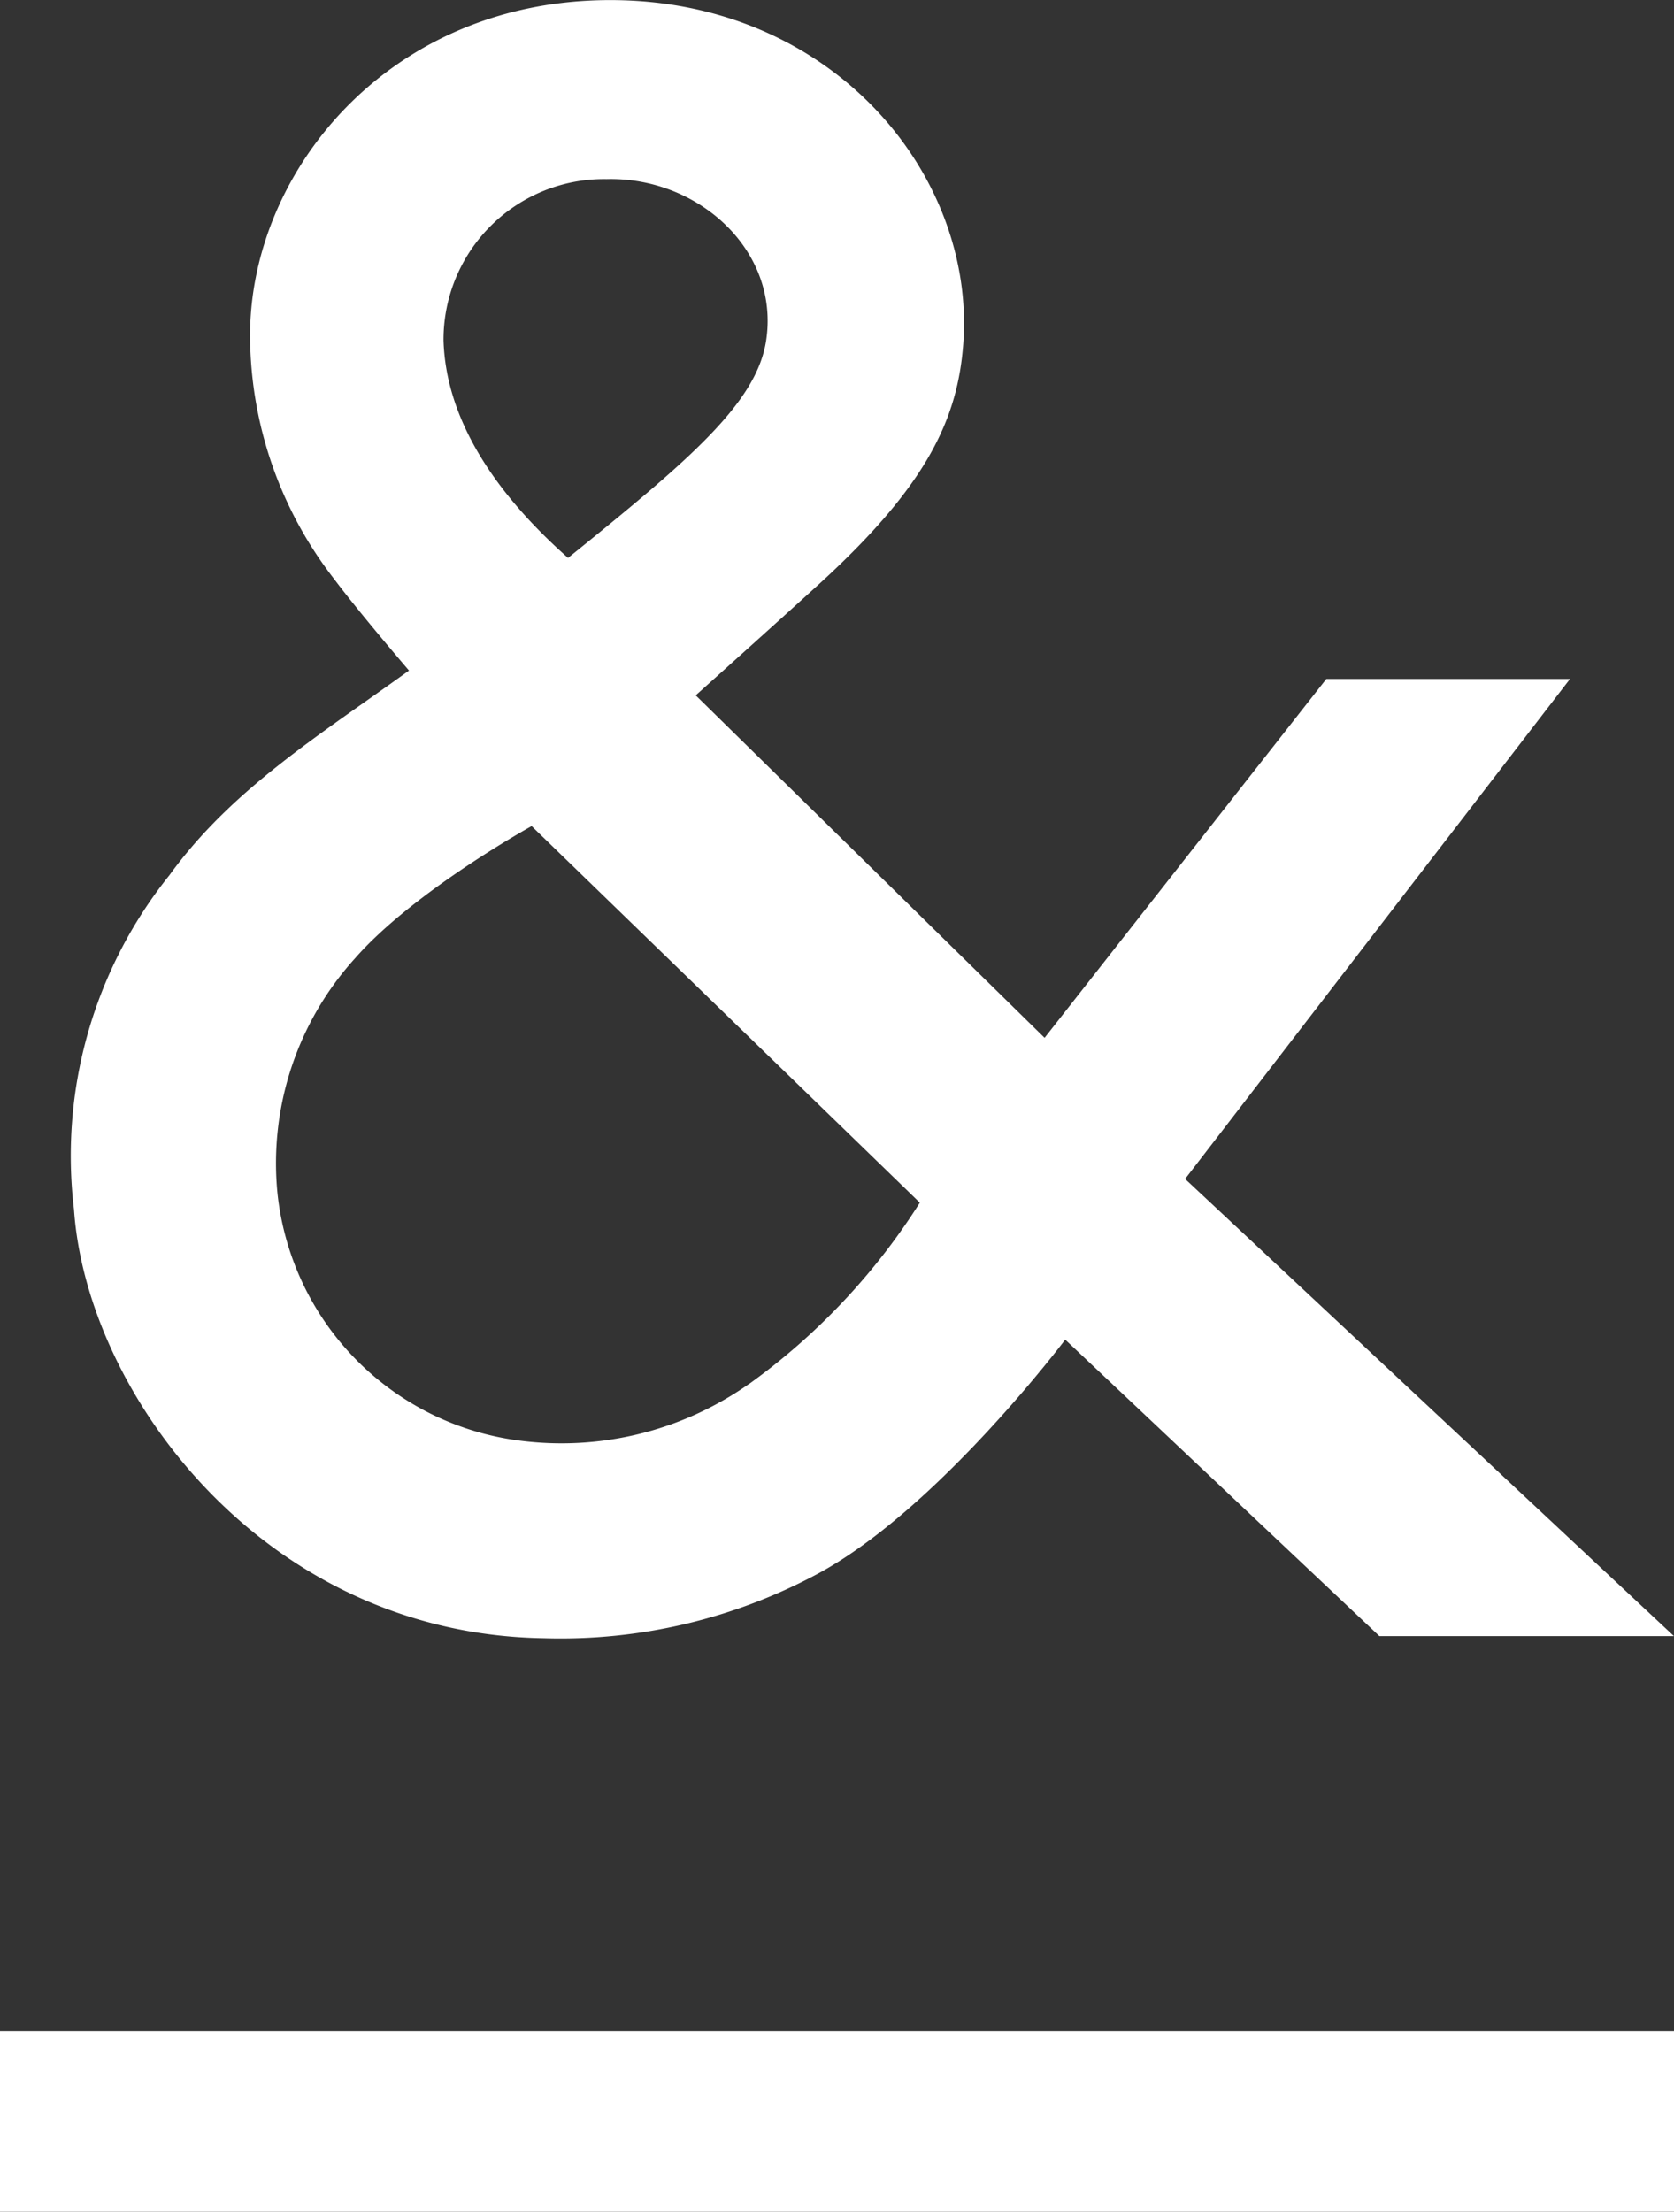
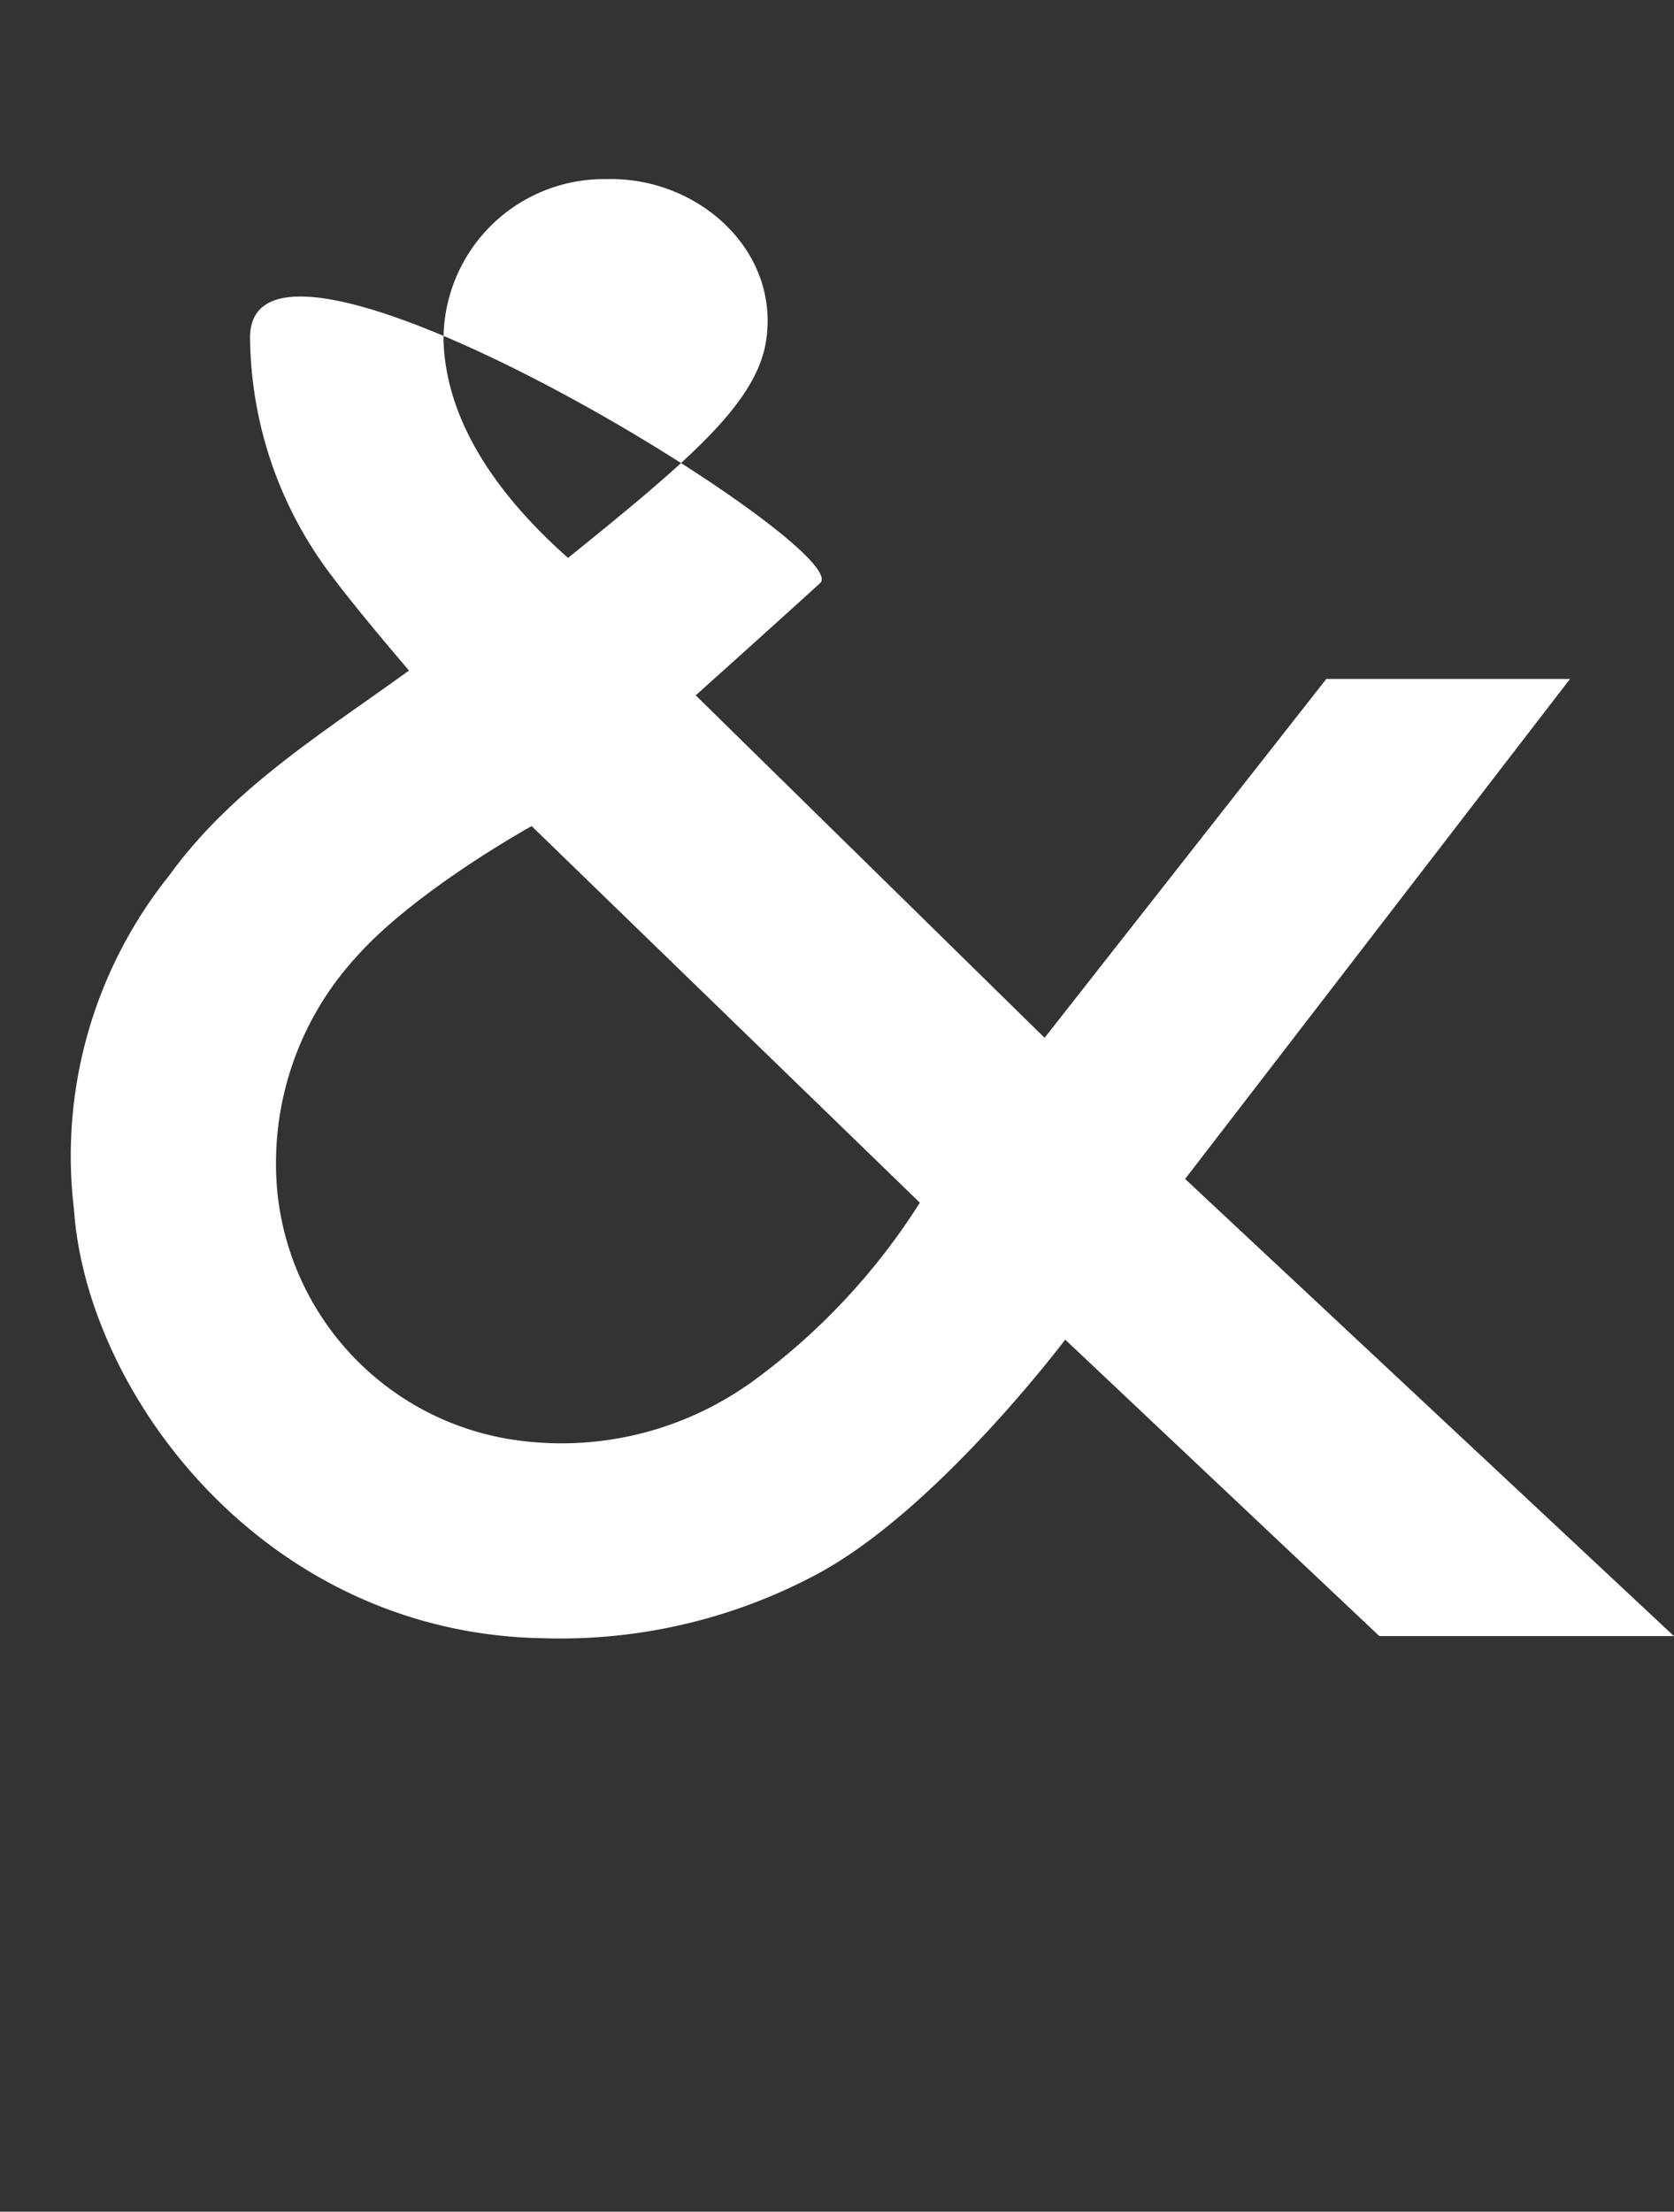
<svg xmlns="http://www.w3.org/2000/svg" width="64.844" height="85.66" viewBox="0 0 64.844 85.66">
  <rect x="0" y="0" width="64.844" height="85.66" fill="#333333" stroke="none" />
  <g id="icon_and01" transform="translate(-227.578 -62.516)">
-     <path id="パス_750" data-name="パス 750" d="M43.114,58.266,58.024,38.9h-9.44L37.67,52.8,24.156,39.536s3.375-3.027,4.818-4.346c4.114-3.762,5.332-6.331,5.547-9.282.474-6.533-5.062-13.3-13.674-13.3S6.836,19.319,6.894,25.7A15.447,15.447,0,0,0,10.15,35.03c.977,1.306,2.9,3.546,2.9,3.546-3.486,2.516-6.872,4.6-9.283,7.93A17.365,17.365,0,0,0,.073,59.448c.485,7.125,7.361,16.44,18.2,16.607a21.061,21.061,0,0,0,10.668-2.528c4.636-2.53,9.528-9.037,9.528-9.037L50.64,75.973h11.41ZM20.7,19.542c3.56-.094,6.722,2.774,6.182,6.265-.375,2.423-3.006,4.639-7.671,8.406-2.857-2.53-4.733-5.385-4.824-8.424A6.217,6.217,0,0,1,20.7,19.542M26.228,66.2a12.613,12.613,0,0,1-8.9,2.2,10.8,10.8,0,0,1-9.375-9.6,11.814,11.814,0,0,1,3.011-9.084C13.243,47.116,17.8,44.6,17.8,44.6L32.838,59.186a25.3,25.3,0,0,1-6.61,7.018" transform="translate(230.371 49.911)" fill="#fff" />
-     <rect id="長方形_23505" data-name="長方形 23505" width="64.844" height="7.01" transform="translate(227.578 141.166)" fill="#fff" />
+     <path id="パス_750" data-name="パス 750" d="M43.114,58.266,58.024,38.9h-9.44L37.67,52.8,24.156,39.536s3.375-3.027,4.818-4.346S6.836,19.319,6.894,25.7A15.447,15.447,0,0,0,10.15,35.03c.977,1.306,2.9,3.546,2.9,3.546-3.486,2.516-6.872,4.6-9.283,7.93A17.365,17.365,0,0,0,.073,59.448c.485,7.125,7.361,16.44,18.2,16.607a21.061,21.061,0,0,0,10.668-2.528c4.636-2.53,9.528-9.037,9.528-9.037L50.64,75.973h11.41ZM20.7,19.542c3.56-.094,6.722,2.774,6.182,6.265-.375,2.423-3.006,4.639-7.671,8.406-2.857-2.53-4.733-5.385-4.824-8.424A6.217,6.217,0,0,1,20.7,19.542M26.228,66.2a12.613,12.613,0,0,1-8.9,2.2,10.8,10.8,0,0,1-9.375-9.6,11.814,11.814,0,0,1,3.011-9.084C13.243,47.116,17.8,44.6,17.8,44.6L32.838,59.186a25.3,25.3,0,0,1-6.61,7.018" transform="translate(230.371 49.911)" fill="#fff" />
  </g>
</svg>